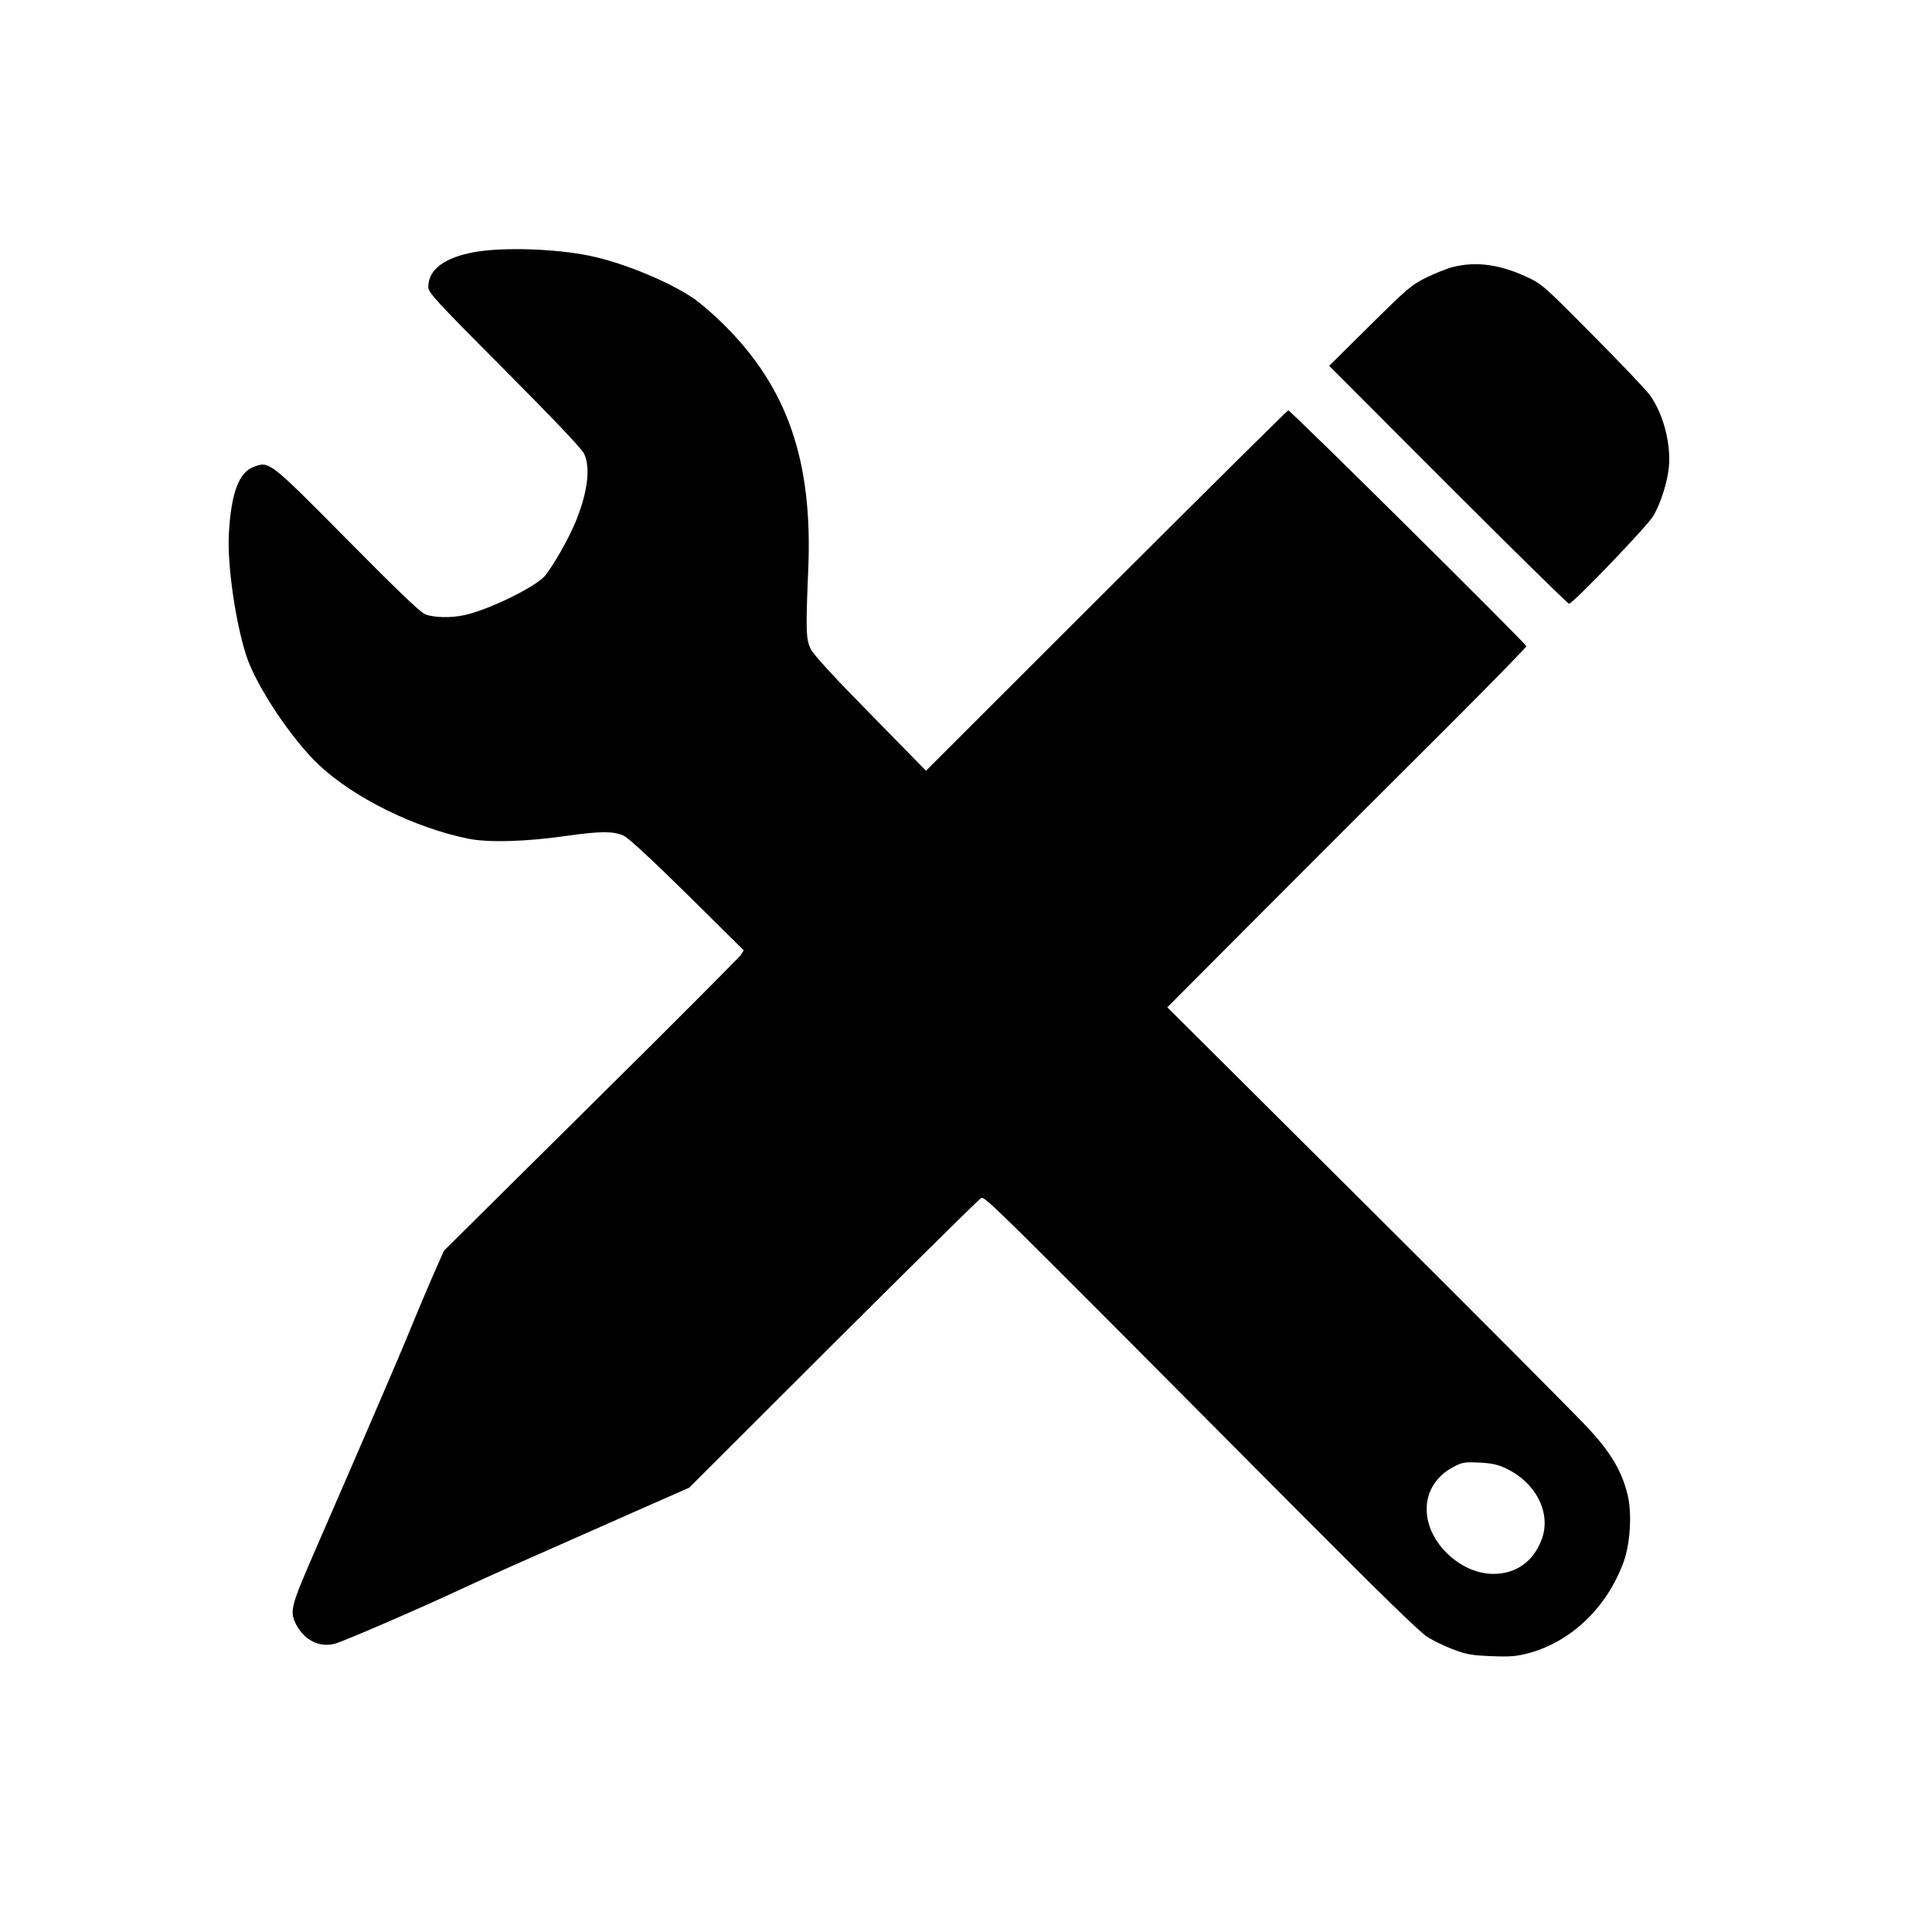
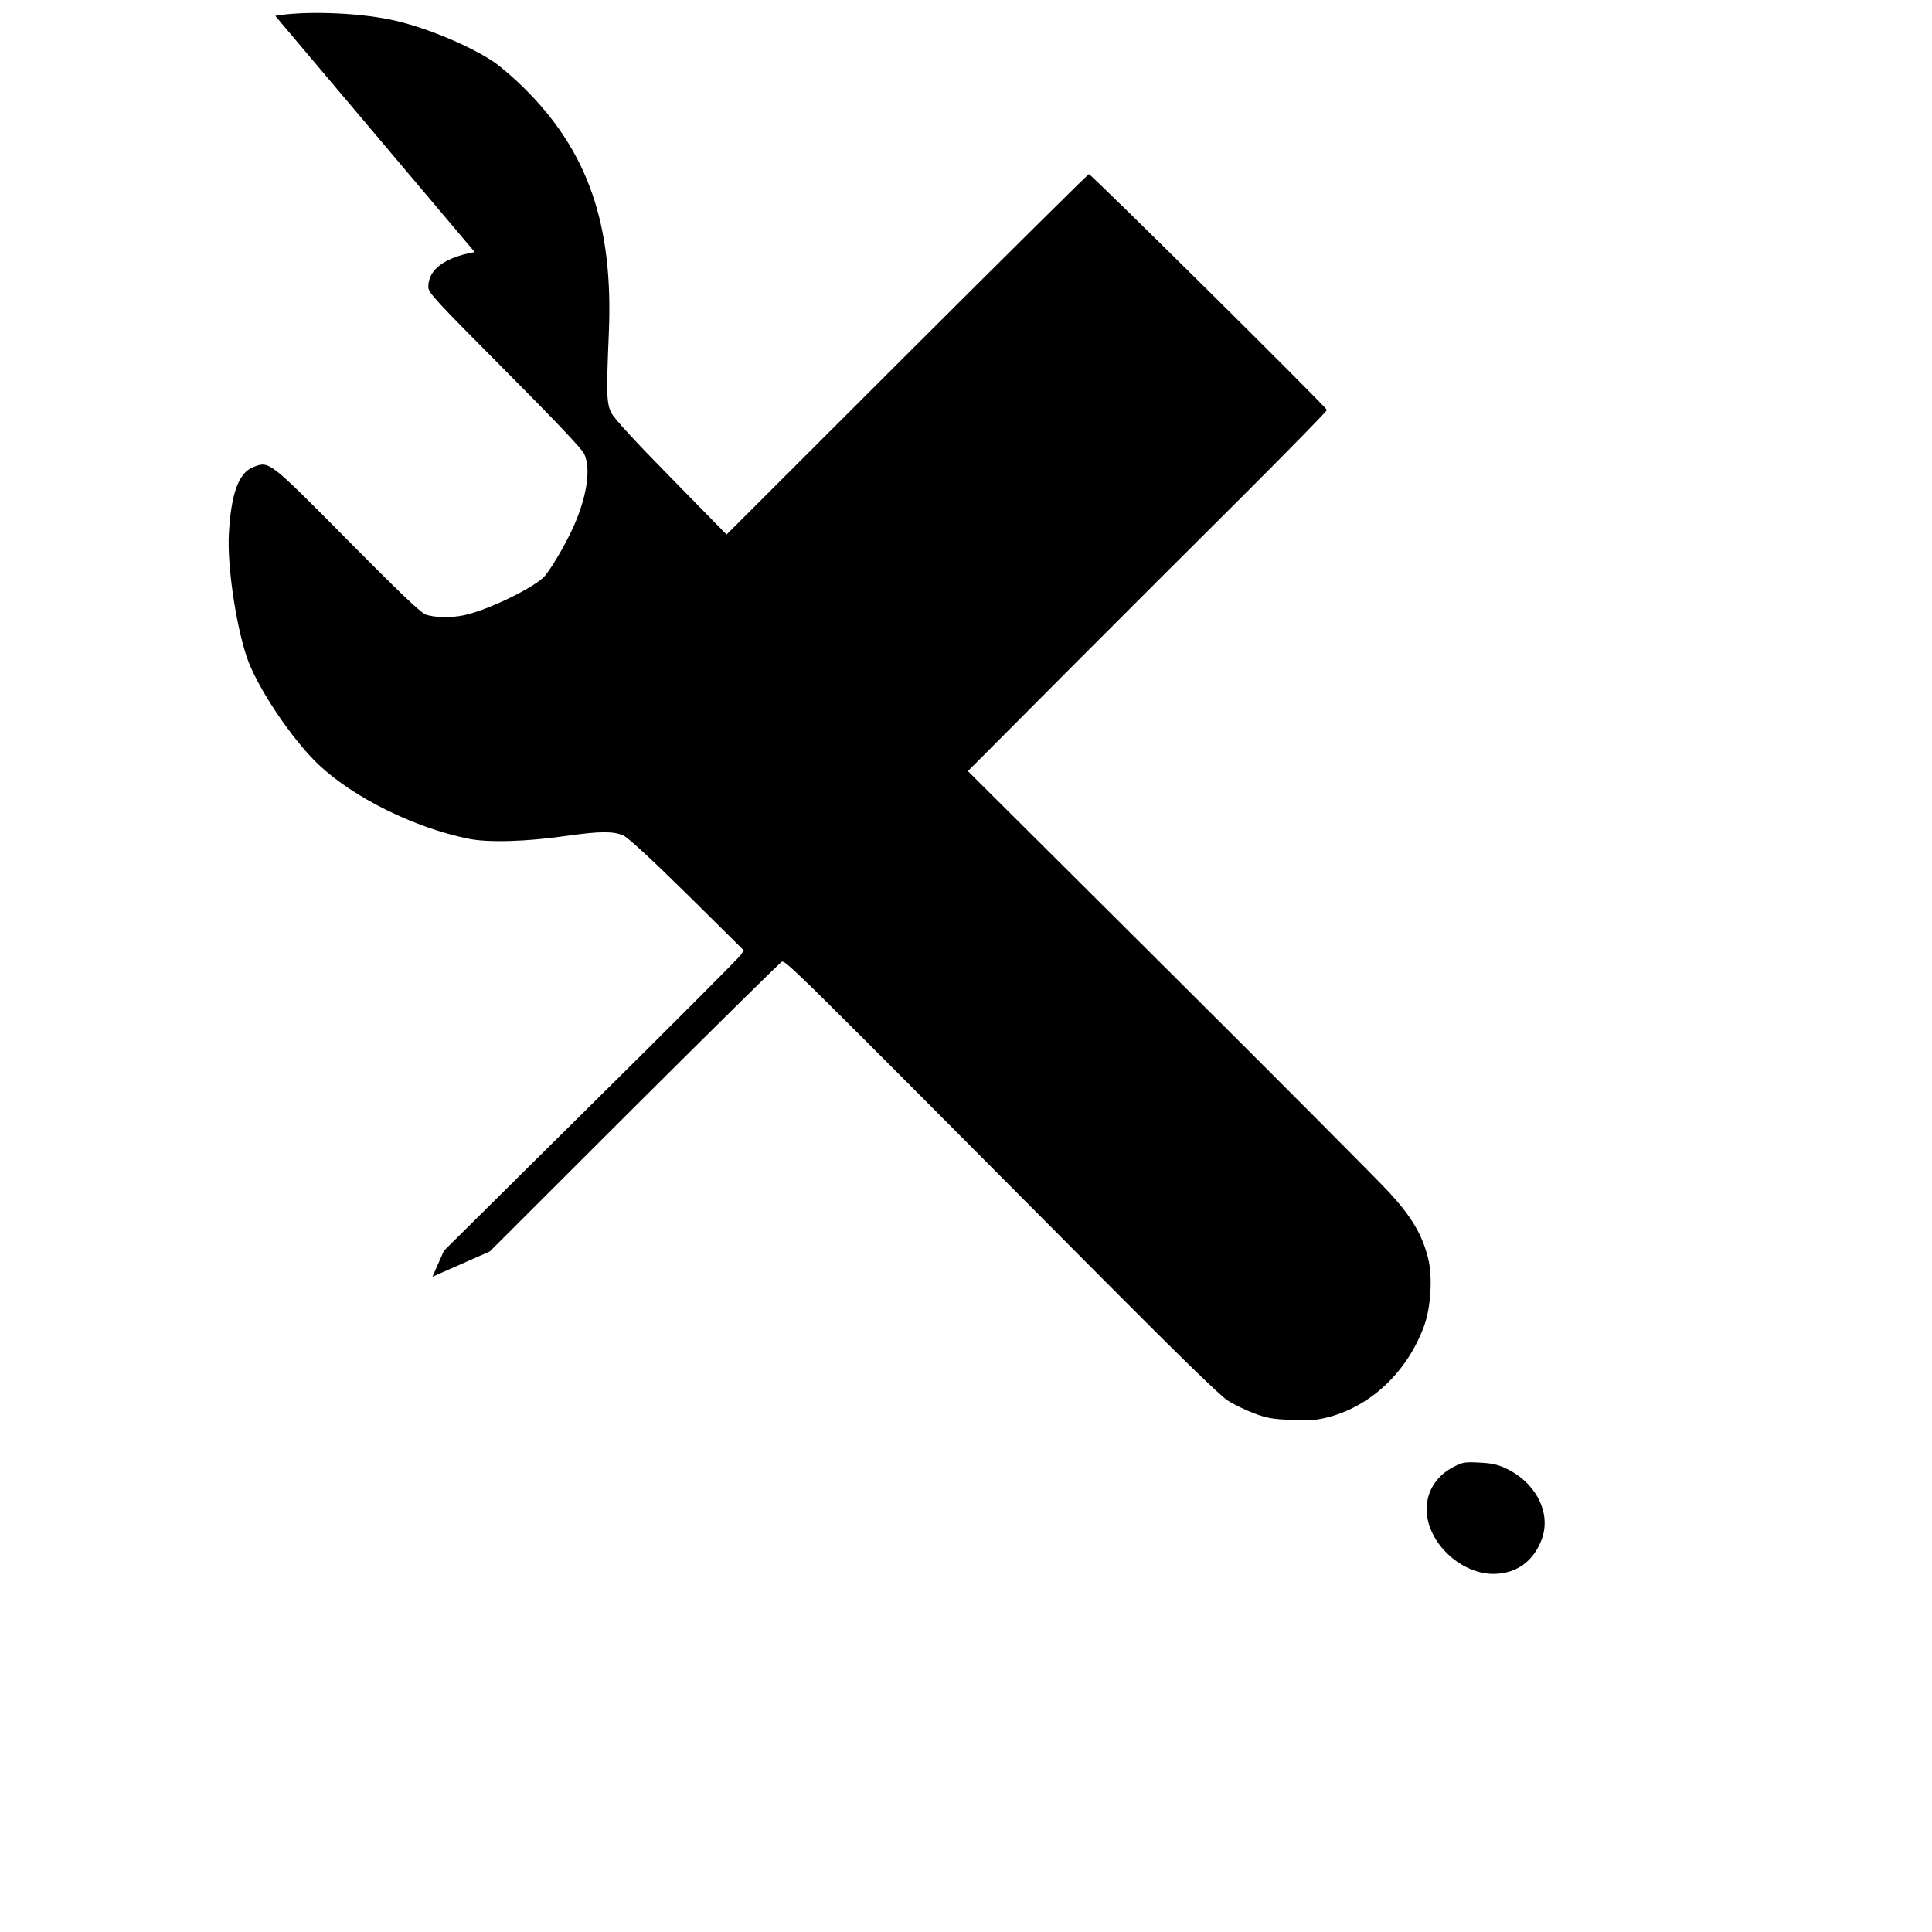
<svg xmlns="http://www.w3.org/2000/svg" version="1.0" width="1024pt" height="1024pt" viewBox="0 0 1024 1024" preserveAspectRatio="xMidYMid meet">
  <g transform="translate(0,1024) scale(0.1,-0.1)" fill="#000000" stroke="none">
-     <path d="M2516 8904 c-161 -29 -246 -93 -246 -185 0 -30 38 -71 403 -438 259 -260 411 -420 423 -446 36 -76 17 -215 -50 -372 -37 -86 -111 -217 -156 -273 -46 -58 -296 -181 -427 -210 -70 -16 -164 -14 -209 4 -28 12 -144 123 -414 396 -415 419 -413 417 -496 385 -79 -30 -119 -139 -131 -355 -9 -164 35 -469 93 -647 52 -159 239 -440 384 -577 185 -174 506 -333 791 -391 104 -22 312 -16 524 15 177 25 248 25 300 1 26 -12 148 -125 339 -313 l298 -295 -16 -25 c-9 -13 -366 -372 -795 -796 l-778 -771 -61 -138 c-33 -76 -85 -199 -115 -273 -52 -129 -238 -560 -503 -1169 -133 -305 -140 -330 -105 -400 43 -84 124 -125 206 -103 46 12 455 189 677 293 148 69 256 117 897 400 l304 134 764 763 c421 419 773 767 783 772 20 11 47 -17 1707 -1686 403 -405 617 -614 657 -639 32 -21 95 -51 140 -68 69 -26 99 -31 202 -35 102 -4 132 -1 200 17 224 62 411 242 499 481 36 98 46 262 21 360 -31 123 -85 216 -204 346 -60 65 -587 595 -1172 1177 l-1063 1058 520 522 c286 287 715 715 952 951 237 237 431 435 431 441 0 12 -1249 1250 -1262 1250 -4 0 -438 -430 -964 -955 l-956 -955 -294 300 c-194 197 -302 315 -317 345 -25 52 -27 95 -13 425 24 574 -111 963 -451 1298 -49 49 -118 108 -153 133 -129 89 -377 192 -553 228 -182 38 -462 47 -611 20z m5464 -6446 c161 -75 244 -238 191 -378 -44 -116 -134 -181 -254 -182 -167 -1 -337 151 -354 316 -11 105 41 198 137 249 51 27 62 29 140 25 64 -3 98 -10 140 -30z" />
-     <path d="M7702 8825 c-30 -7 -93 -32 -140 -55 -81 -40 -101 -57 -302 -256 l-215 -213 630 -631 c346 -346 635 -630 641 -630 20 0 420 416 448 467 39 68 73 176 81 254 13 124 -28 283 -99 383 -17 25 -153 168 -301 317 -258 261 -273 274 -350 310 -144 67 -269 85 -393 54z" />
+     <path d="M2516 8904 c-161 -29 -246 -93 -246 -185 0 -30 38 -71 403 -438 259 -260 411 -420 423 -446 36 -76 17 -215 -50 -372 -37 -86 -111 -217 -156 -273 -46 -58 -296 -181 -427 -210 -70 -16 -164 -14 -209 4 -28 12 -144 123 -414 396 -415 419 -413 417 -496 385 -79 -30 -119 -139 -131 -355 -9 -164 35 -469 93 -647 52 -159 239 -440 384 -577 185 -174 506 -333 791 -391 104 -22 312 -16 524 15 177 25 248 25 300 1 26 -12 148 -125 339 -313 l298 -295 -16 -25 c-9 -13 -366 -372 -795 -796 l-778 -771 -61 -138 l304 134 764 763 c421 419 773 767 783 772 20 11 47 -17 1707 -1686 403 -405 617 -614 657 -639 32 -21 95 -51 140 -68 69 -26 99 -31 202 -35 102 -4 132 -1 200 17 224 62 411 242 499 481 36 98 46 262 21 360 -31 123 -85 216 -204 346 -60 65 -587 595 -1172 1177 l-1063 1058 520 522 c286 287 715 715 952 951 237 237 431 435 431 441 0 12 -1249 1250 -1262 1250 -4 0 -438 -430 -964 -955 l-956 -955 -294 300 c-194 197 -302 315 -317 345 -25 52 -27 95 -13 425 24 574 -111 963 -451 1298 -49 49 -118 108 -153 133 -129 89 -377 192 -553 228 -182 38 -462 47 -611 20z m5464 -6446 c161 -75 244 -238 191 -378 -44 -116 -134 -181 -254 -182 -167 -1 -337 151 -354 316 -11 105 41 198 137 249 51 27 62 29 140 25 64 -3 98 -10 140 -30z" />
  </g>
</svg>